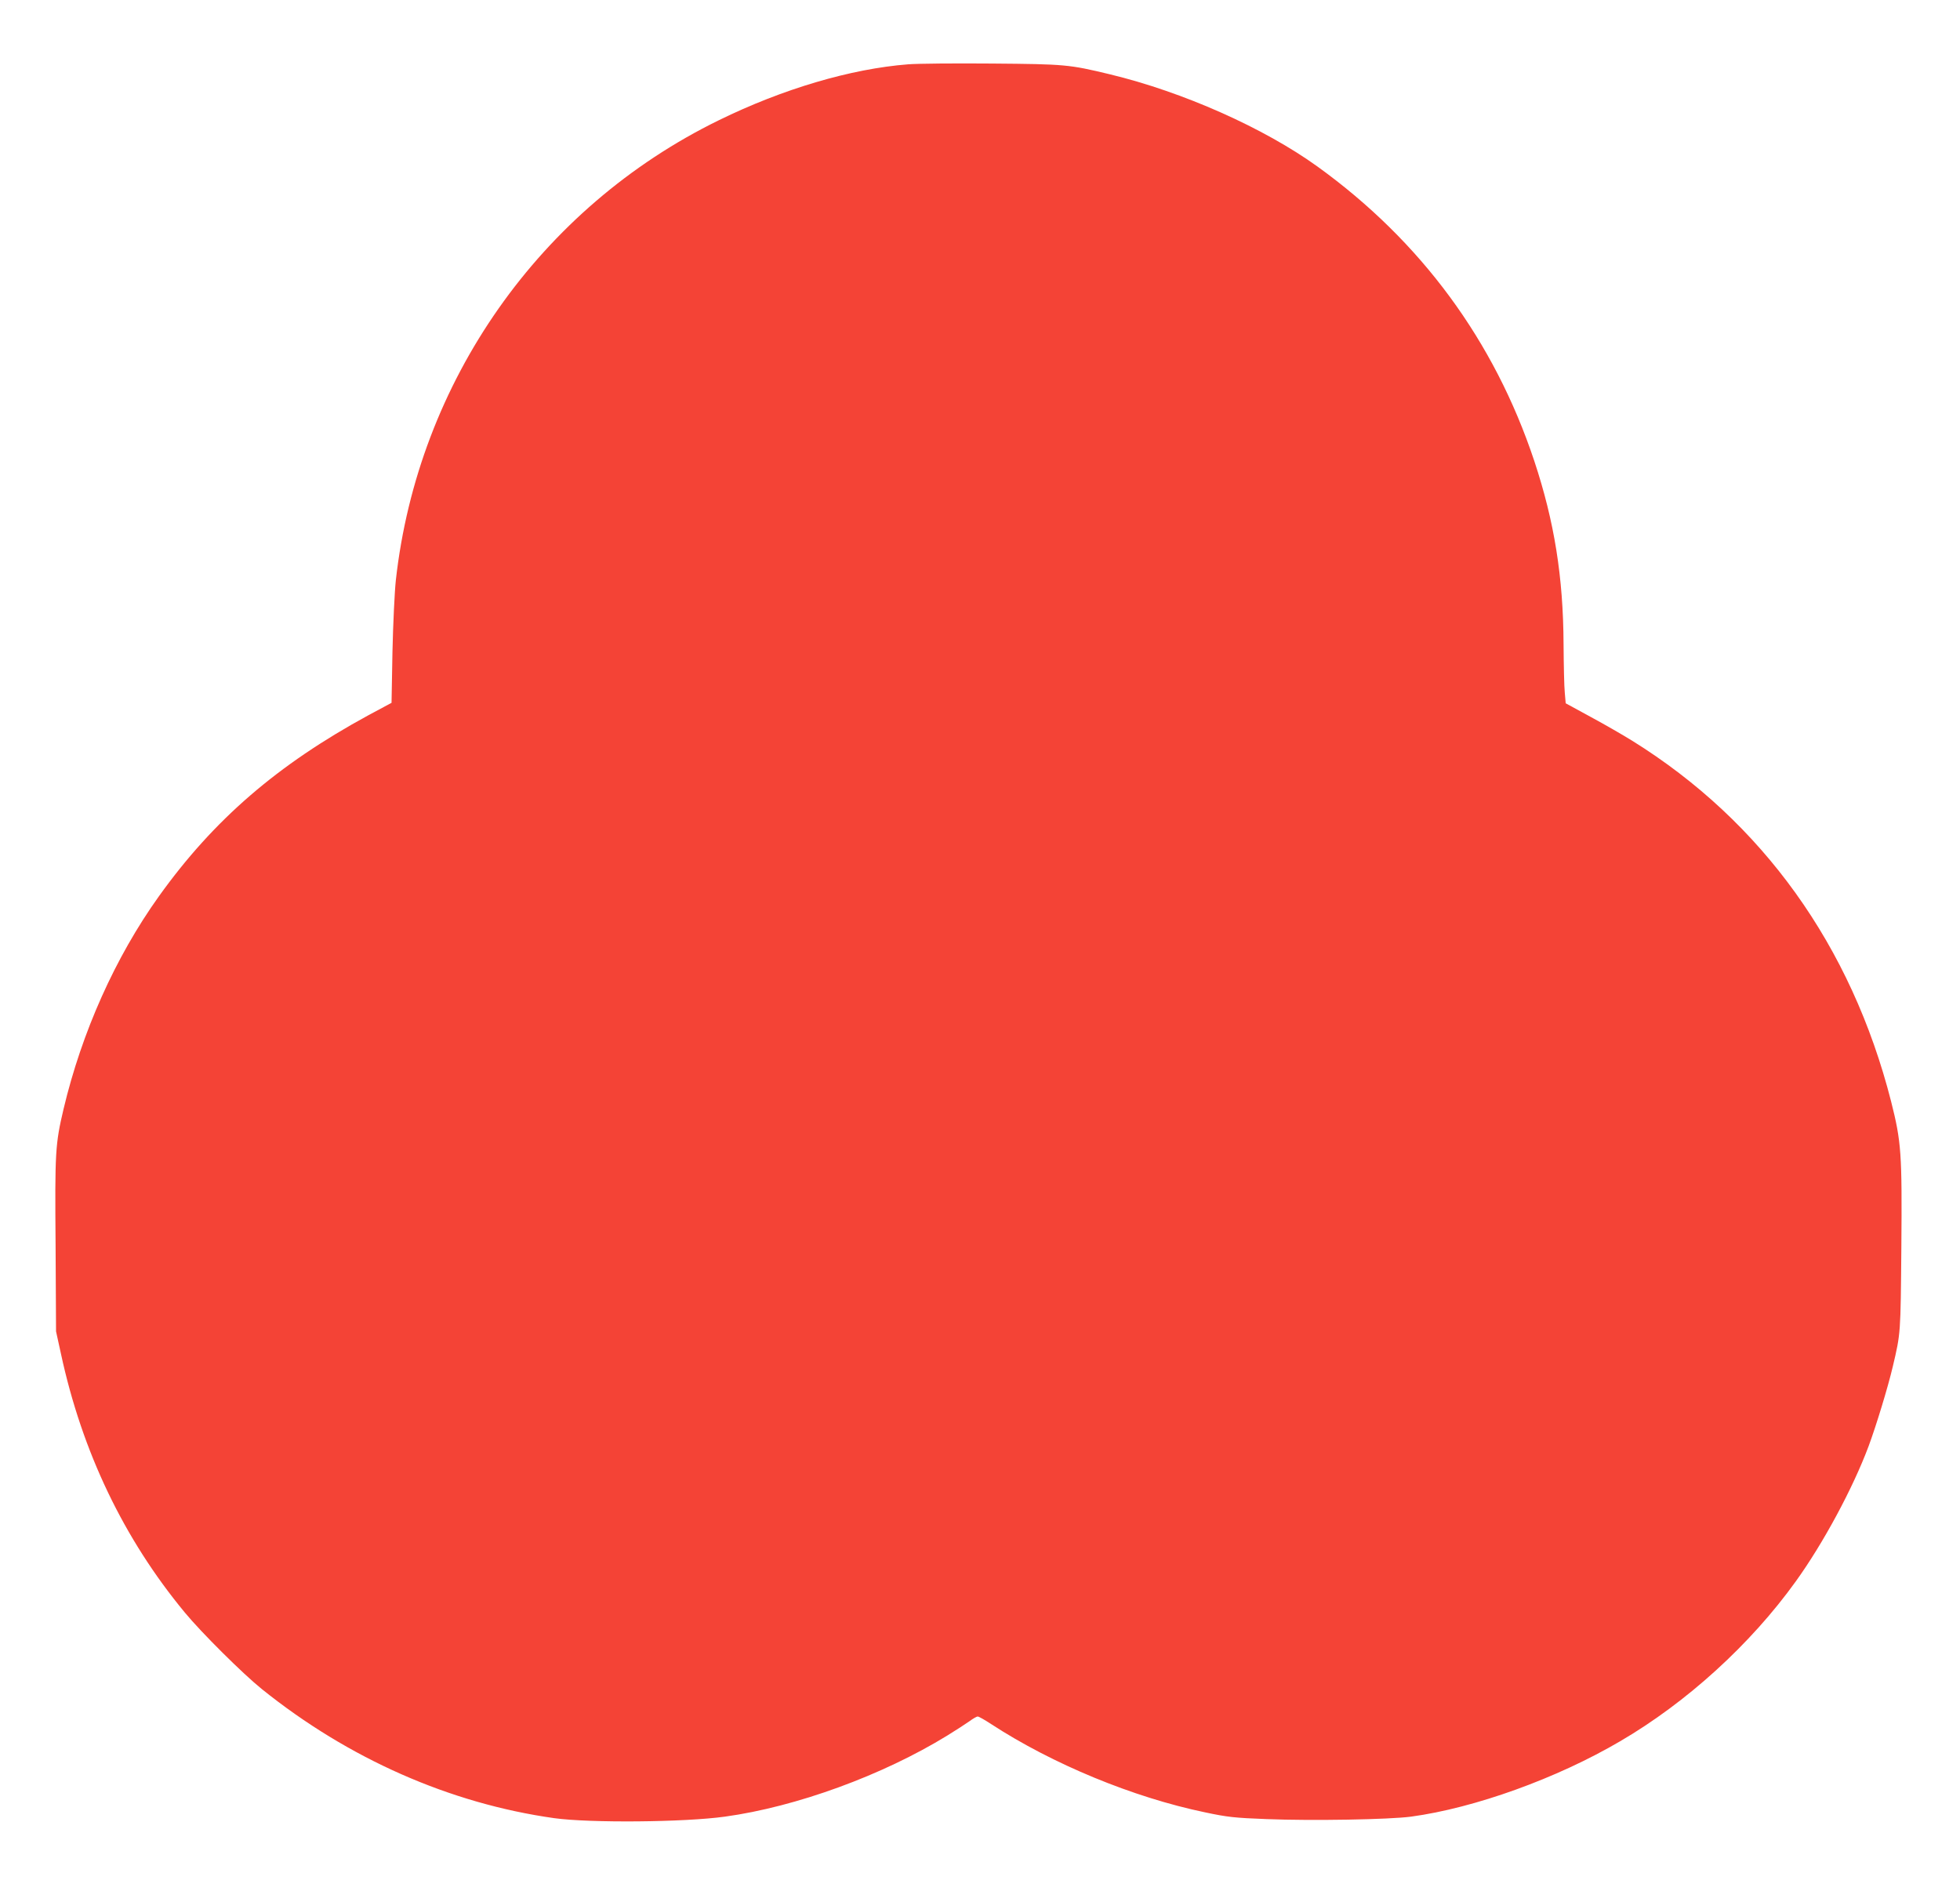
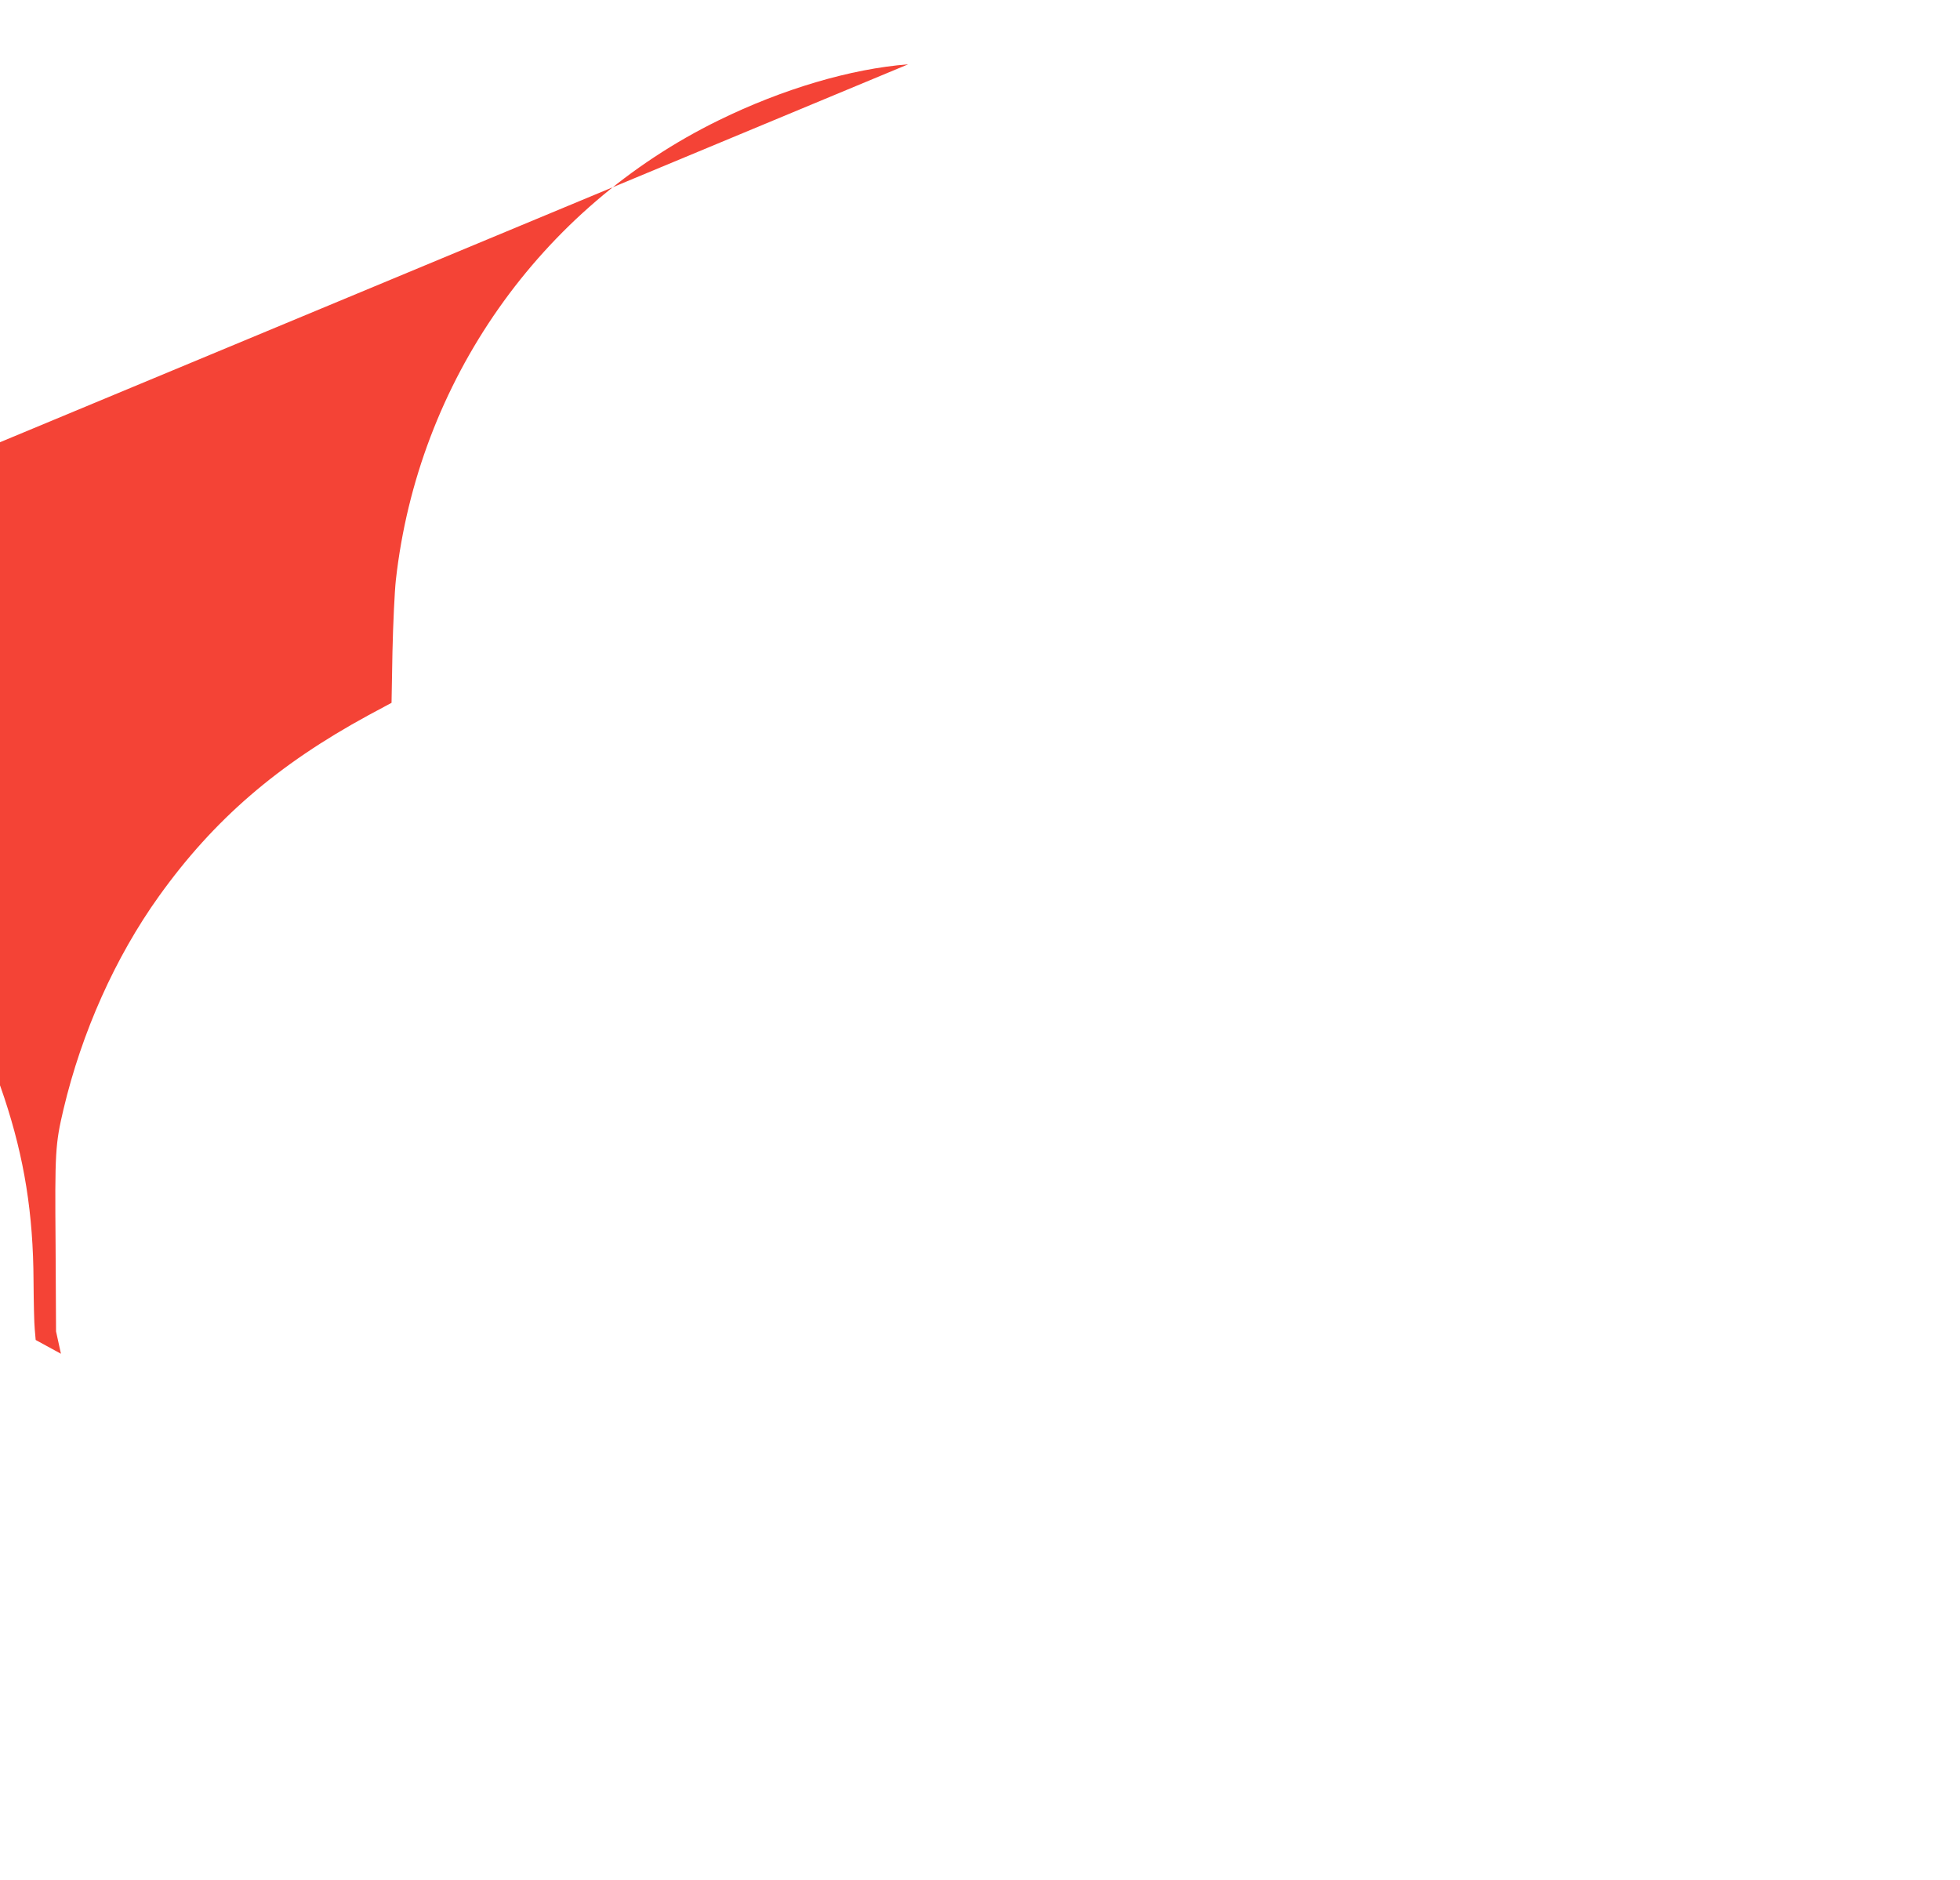
<svg xmlns="http://www.w3.org/2000/svg" version="1.0" width="1280pt" height="1228pt" viewBox="0 0 1280 1228" preserveAspectRatio="xMidYMid meet">
  <g transform="translate(0,1228) scale(0.1,-0.1)" fill="#f44336" stroke="none">
-     <path d="M5931 11860 c-374 -29 -820 -161 -1236 -365 -1168 -571 -1966 -1707 -2110 -3005 -8 -74 -18 -285 -22 -467 l-6 -333 -151 -81 c-594 -323 -1010 -682 -1368 -1182 -285 -398 -504 -888 -623 -1390 -54 -229 -57 -278 -52 -888 l3 -564 32 -146 c138 -640 410 -1208 809 -1690 109 -132 380 -401 503 -500 566 -455 1228 -747 1910 -843 233 -32 847 -27 1114 10 466 64 1030 270 1453 530 55 34 120 76 144 93 23 17 47 31 54 31 7 0 46 -22 87 -49 402 -262 927 -479 1398 -577 146 -31 192 -36 400 -44 302 -12 801 -3 945 16 414 56 951 249 1365 492 435 254 852 633 1148 1045 180 250 373 609 475 882 50 135 126 384 158 520 52 220 51 212 56 779 5 614 0 688 -67 953 -259 1016 -841 1827 -1690 2355 -58 36 -179 106 -270 155 l-165 90 -6 69 c-4 38 -7 181 -8 317 -2 438 -60 801 -191 1196 -261 785 -740 1436 -1417 1924 -350 252 -878 487 -1356 602 -266 64 -291 66 -767 70 -239 2 -486 0 -549 -5z" />
+     <path d="M5931 11860 c-374 -29 -820 -161 -1236 -365 -1168 -571 -1966 -1707 -2110 -3005 -8 -74 -18 -285 -22 -467 l-6 -333 -151 -81 c-594 -323 -1010 -682 -1368 -1182 -285 -398 -504 -888 -623 -1390 -54 -229 -57 -278 -52 -888 l3 -564 32 -146 l-165 90 -6 69 c-4 38 -7 181 -8 317 -2 438 -60 801 -191 1196 -261 785 -740 1436 -1417 1924 -350 252 -878 487 -1356 602 -266 64 -291 66 -767 70 -239 2 -486 0 -549 -5z" />
  </g>
</svg>